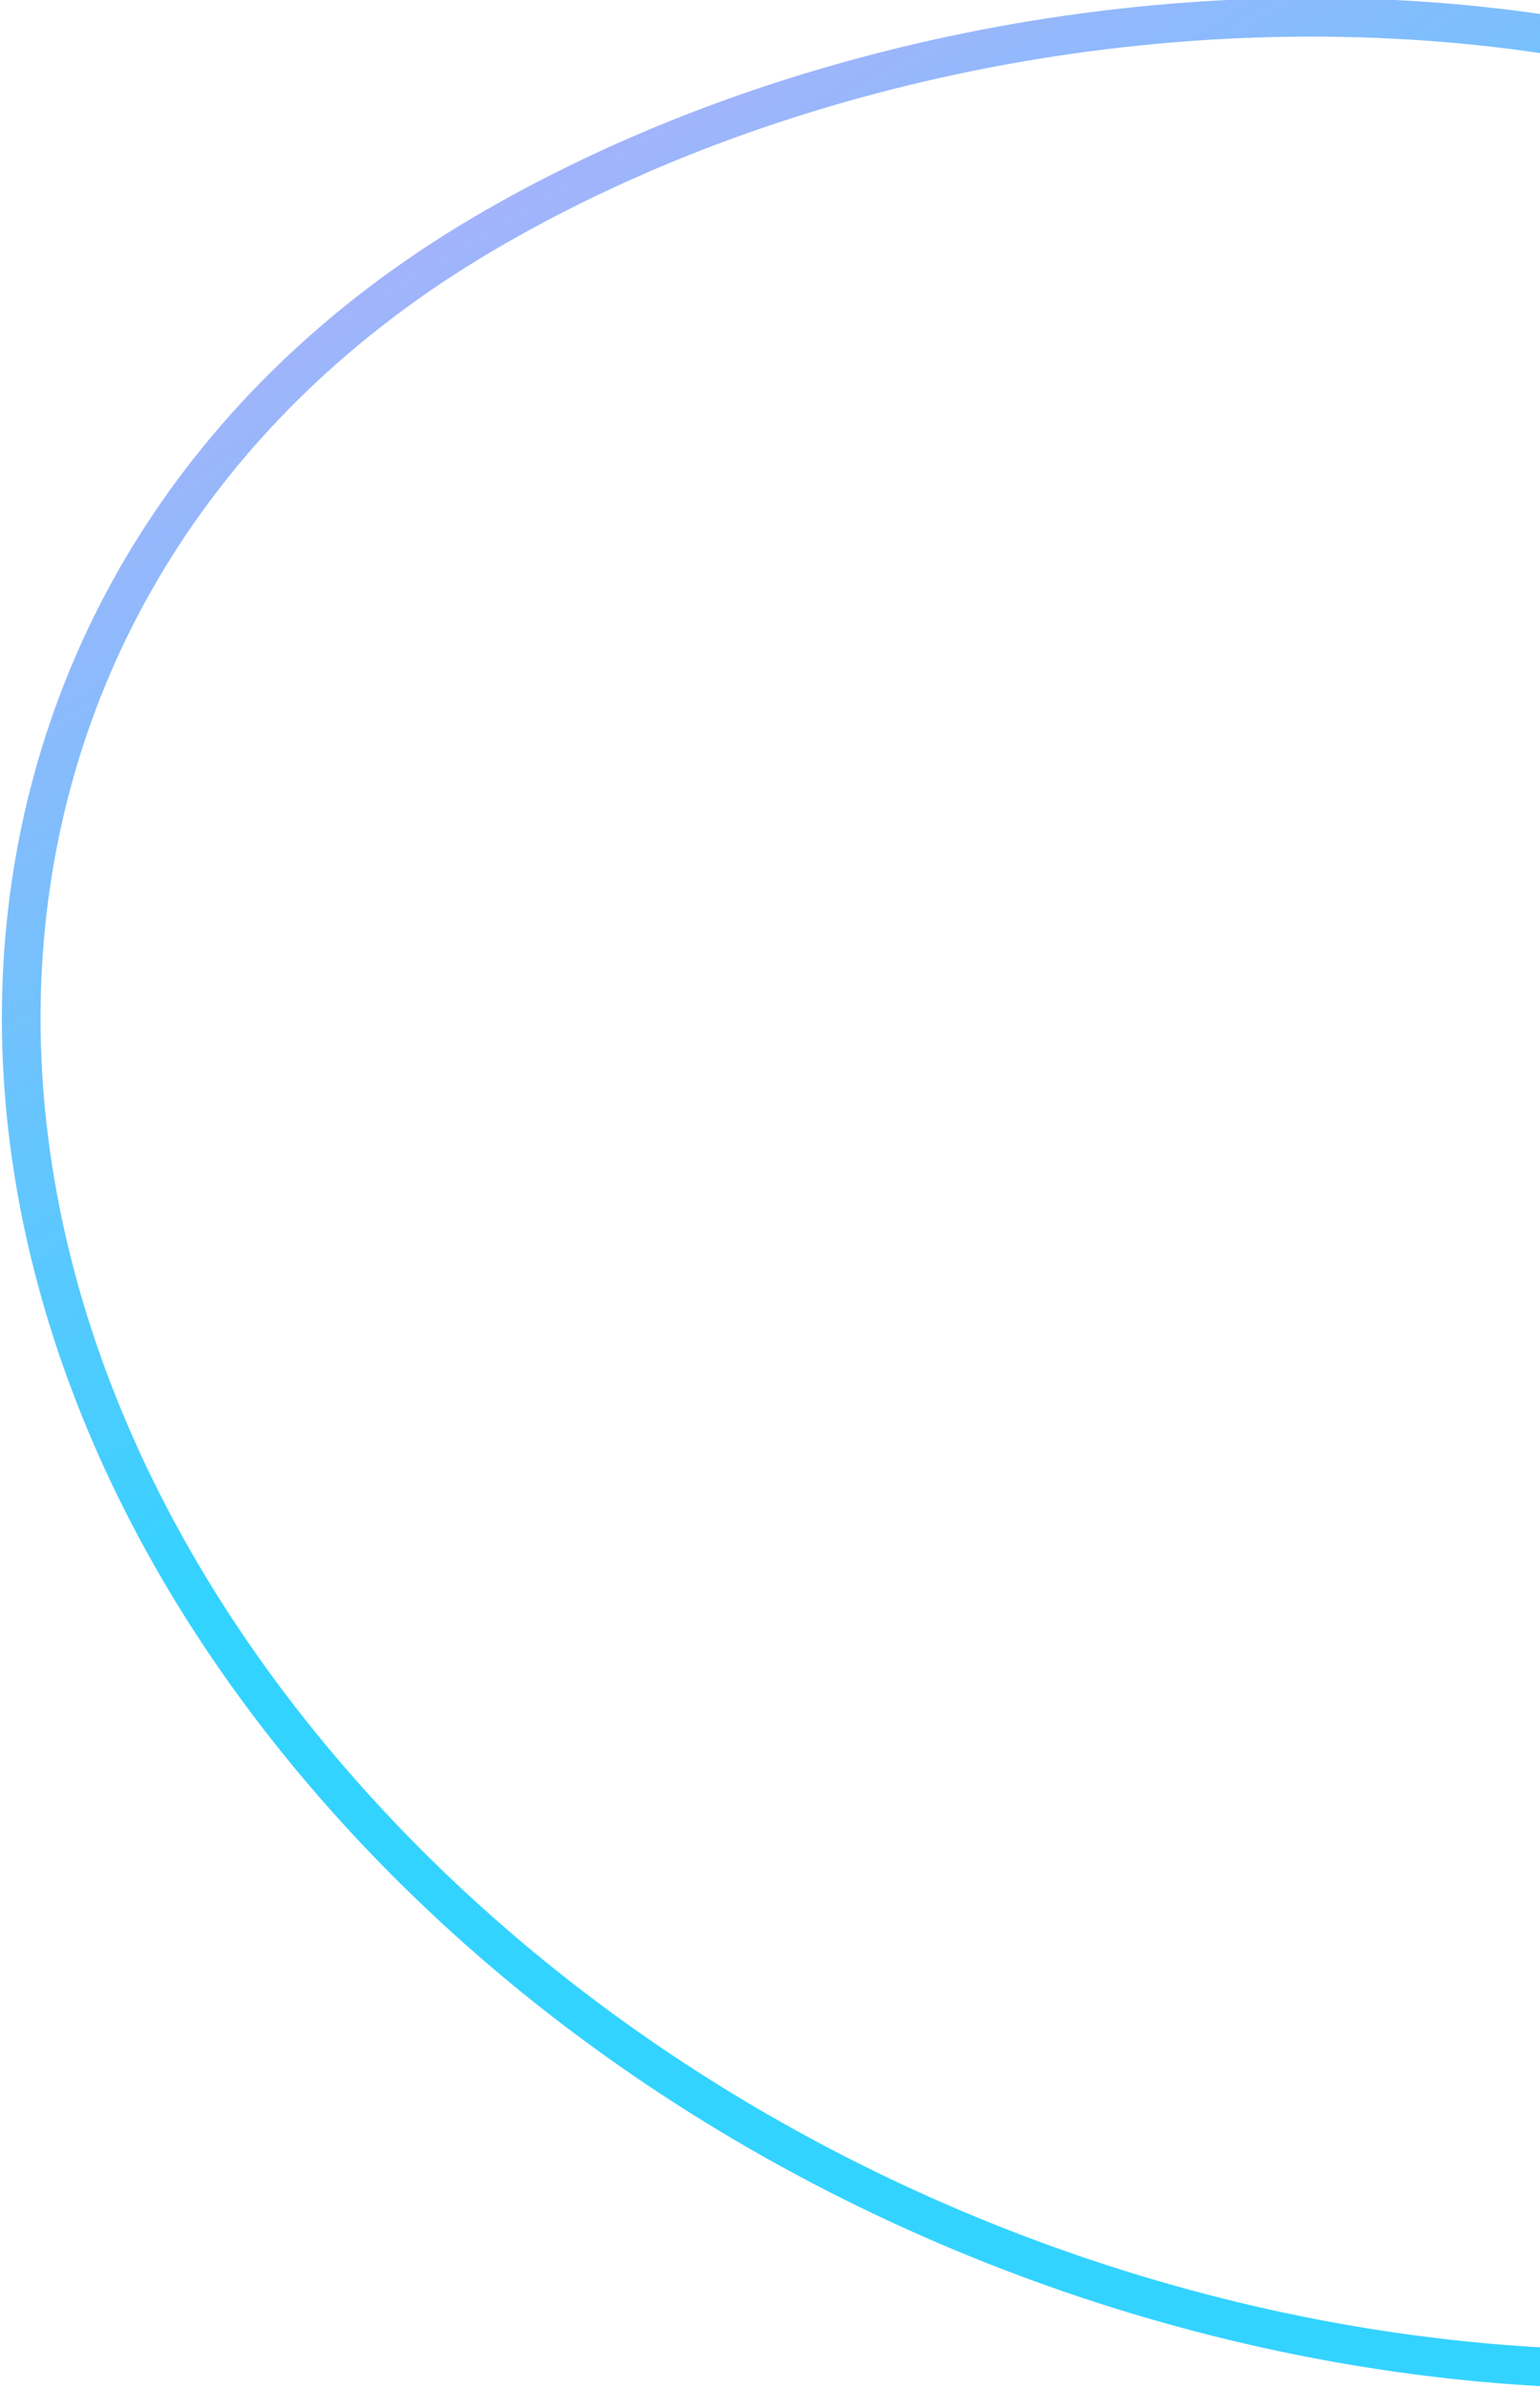
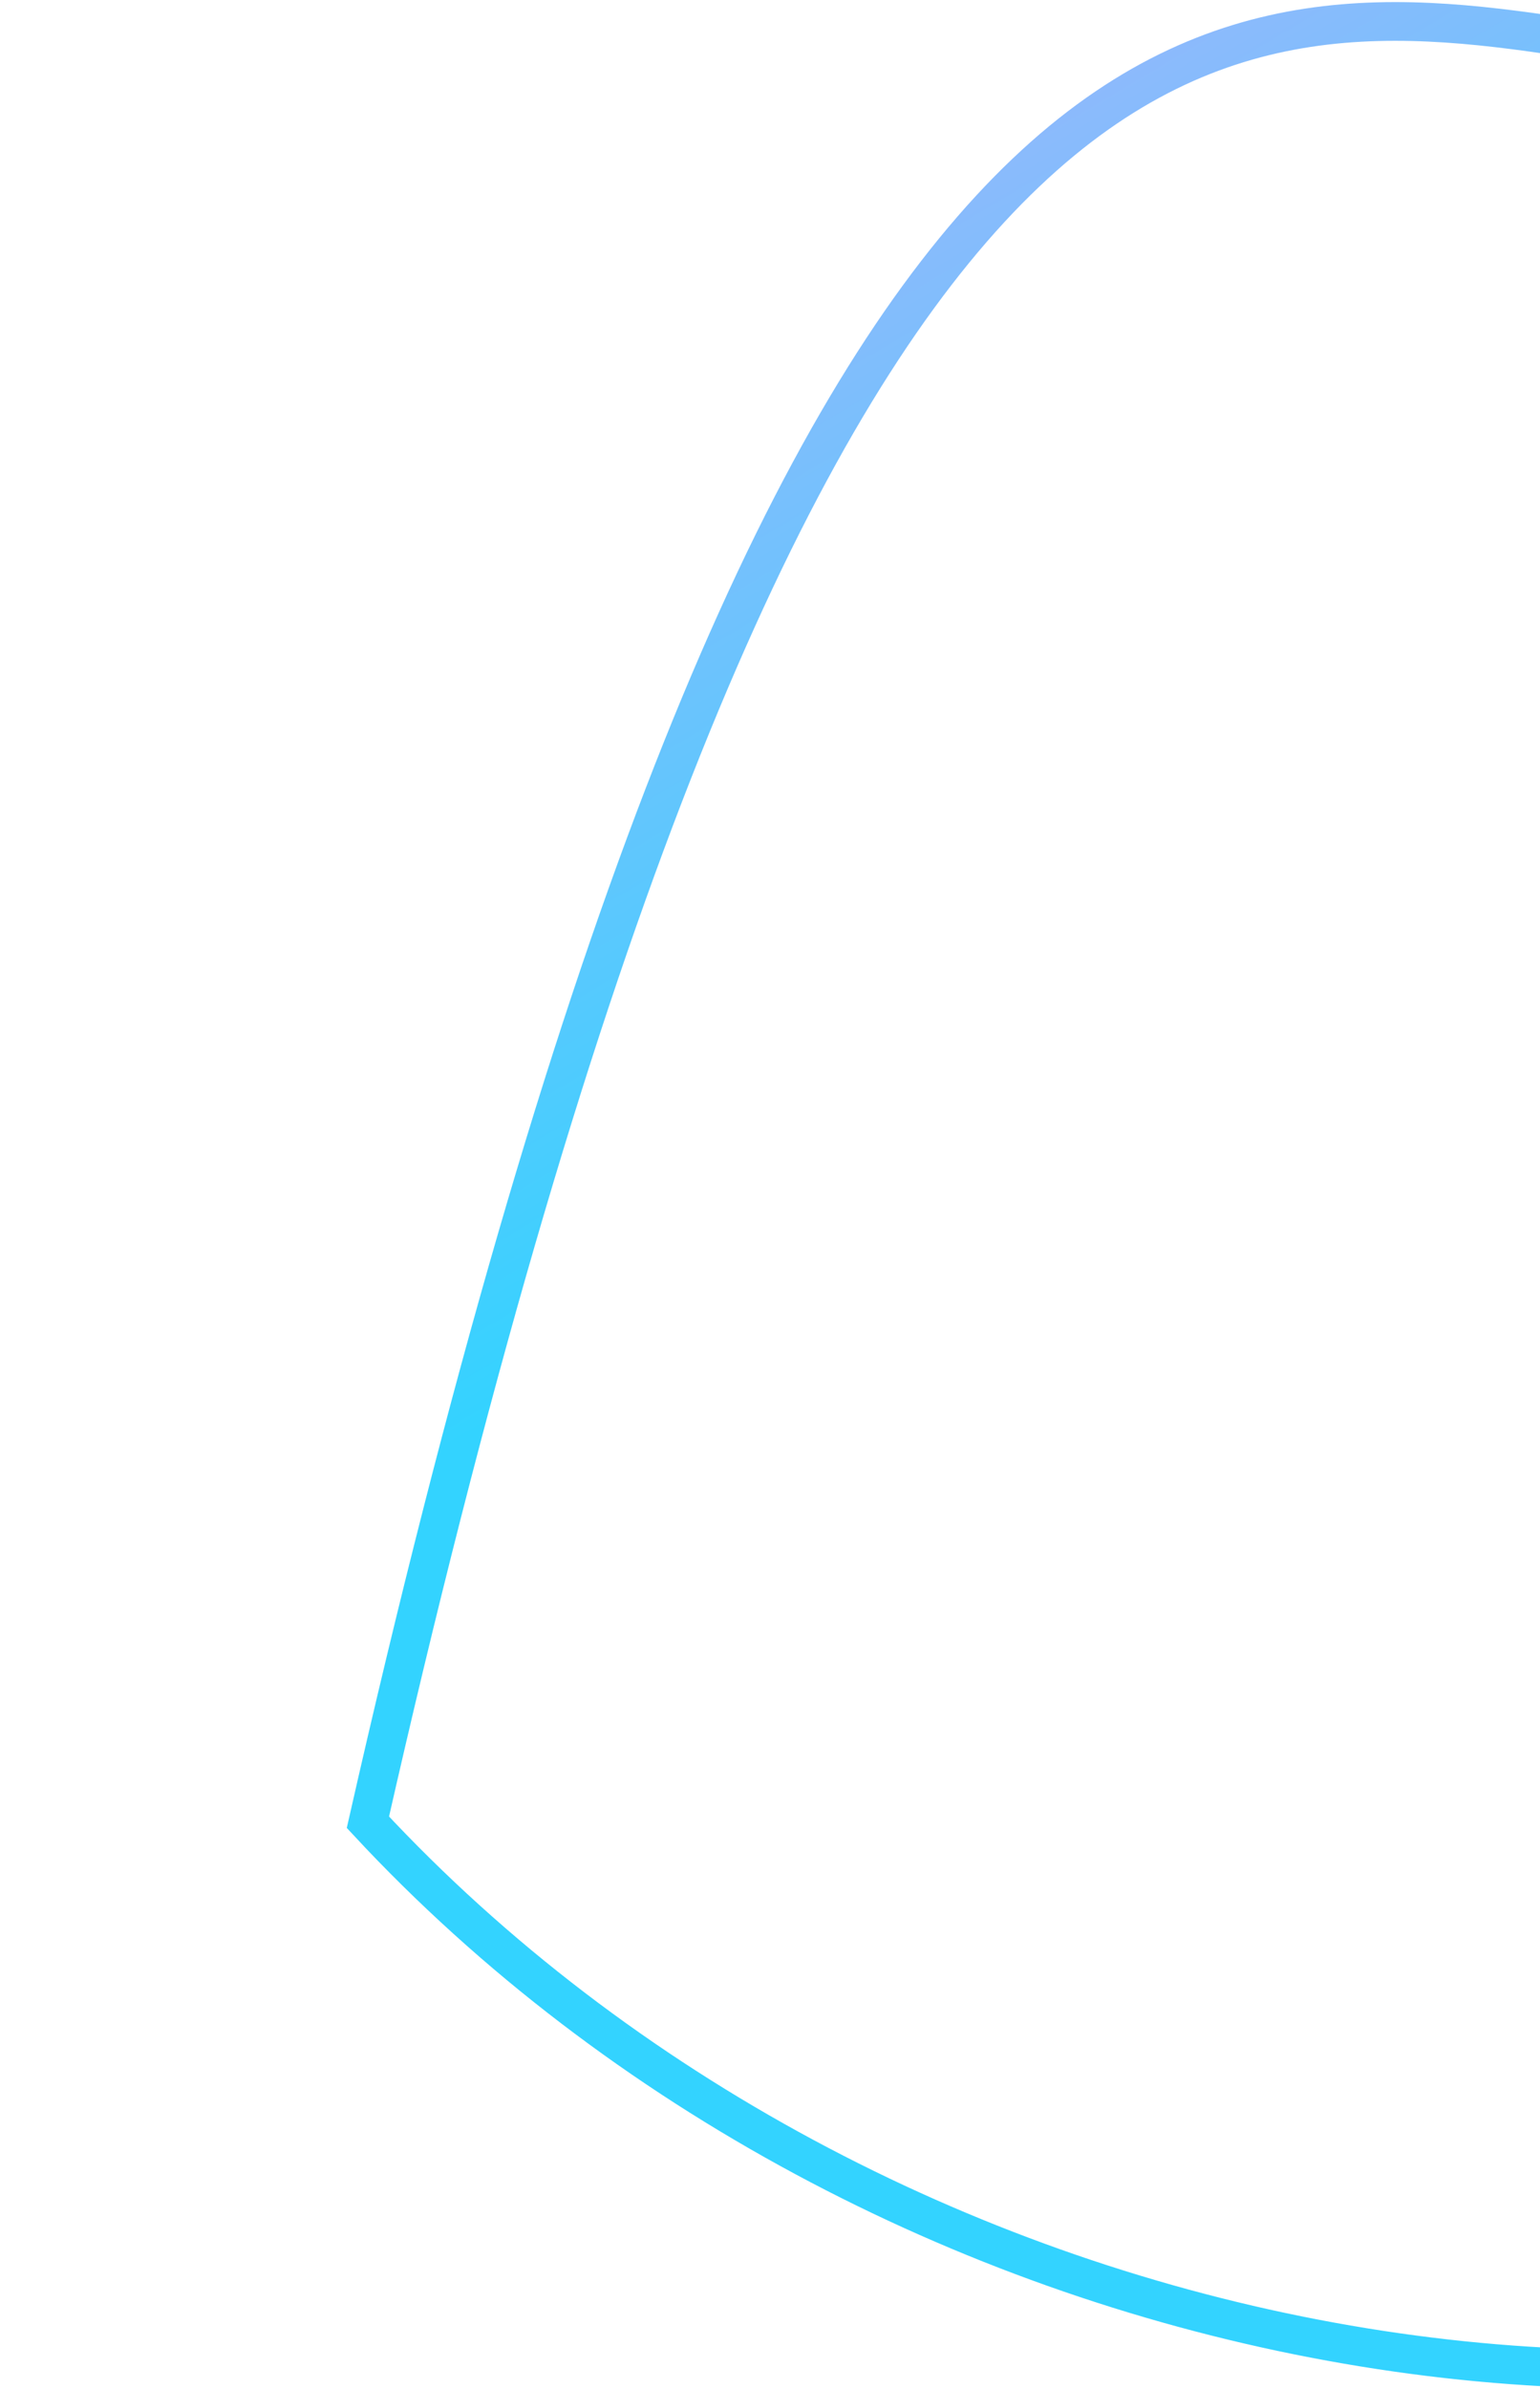
<svg xmlns="http://www.w3.org/2000/svg" width="398" height="617" viewBox="0 0 398 617" fill="none">
-   <path d="M595.767 567.464C449.838 653.687 225.601 611.026 95.083 470.671C-35.434 330.315 -21.435 146.891 124.494 60.669C197.866 17.317 297.557 -4.286 391.512 7.769C485.196 19.79 573.34 65.265 624.511 156.553C676.421 249.159 705.625 330.477 703.66 399.319C701.702 467.88 668.836 524.291 595.767 567.464Z" stroke="url(#paint0_linear_110_543)" stroke-width="10" />
+   <path d="M595.767 567.464C449.838 653.687 225.601 611.026 95.083 470.671C197.866 17.317 297.557 -4.286 391.512 7.769C485.196 19.79 573.34 65.265 624.511 156.553C676.421 249.159 705.625 330.477 703.66 399.319C701.702 467.88 668.836 524.291 595.767 567.464Z" stroke="url(#paint0_linear_110_543)" stroke-width="10" />
  <defs>
    <linearGradient id="paint0_linear_110_543" x1="602.832" y1="568.963" x2="253.956" y2="-21.497" gradientUnits="userSpaceOnUse">
      <stop offset="0.606" stop-color="#33D3FF" />
      <stop offset="1" stop-color="#A2B4FB" />
    </linearGradient>
  </defs>
</svg>